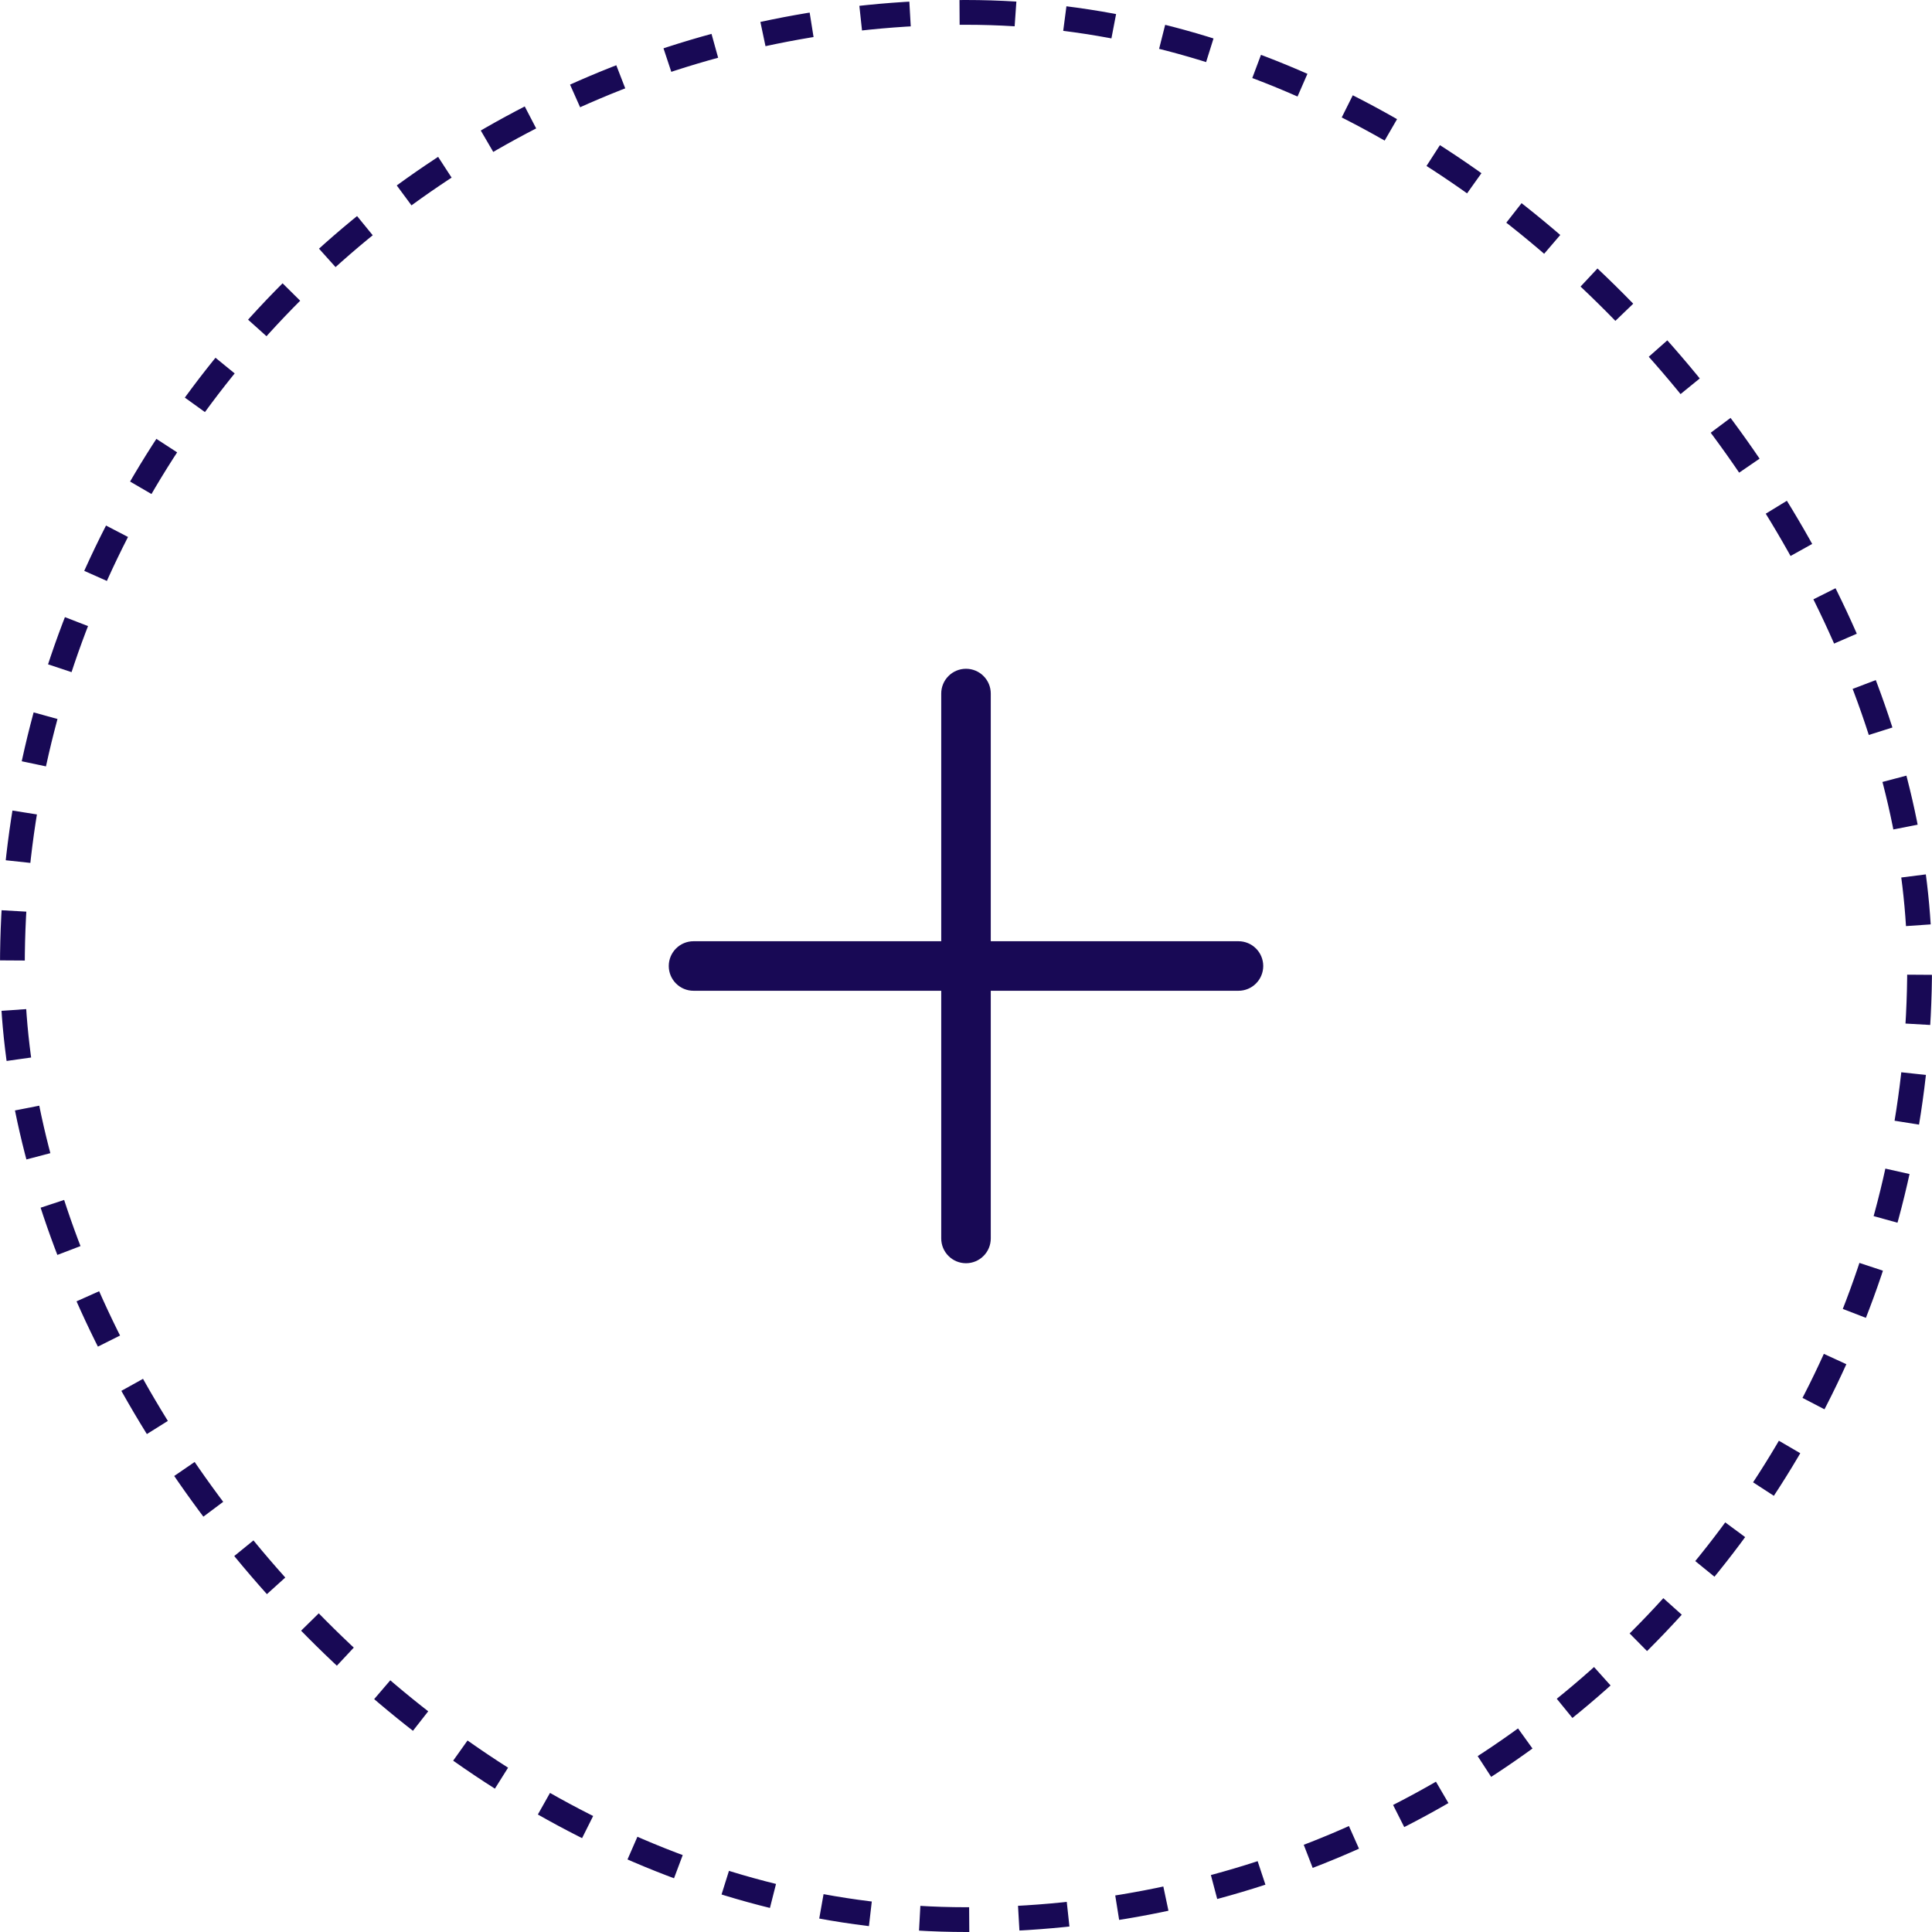
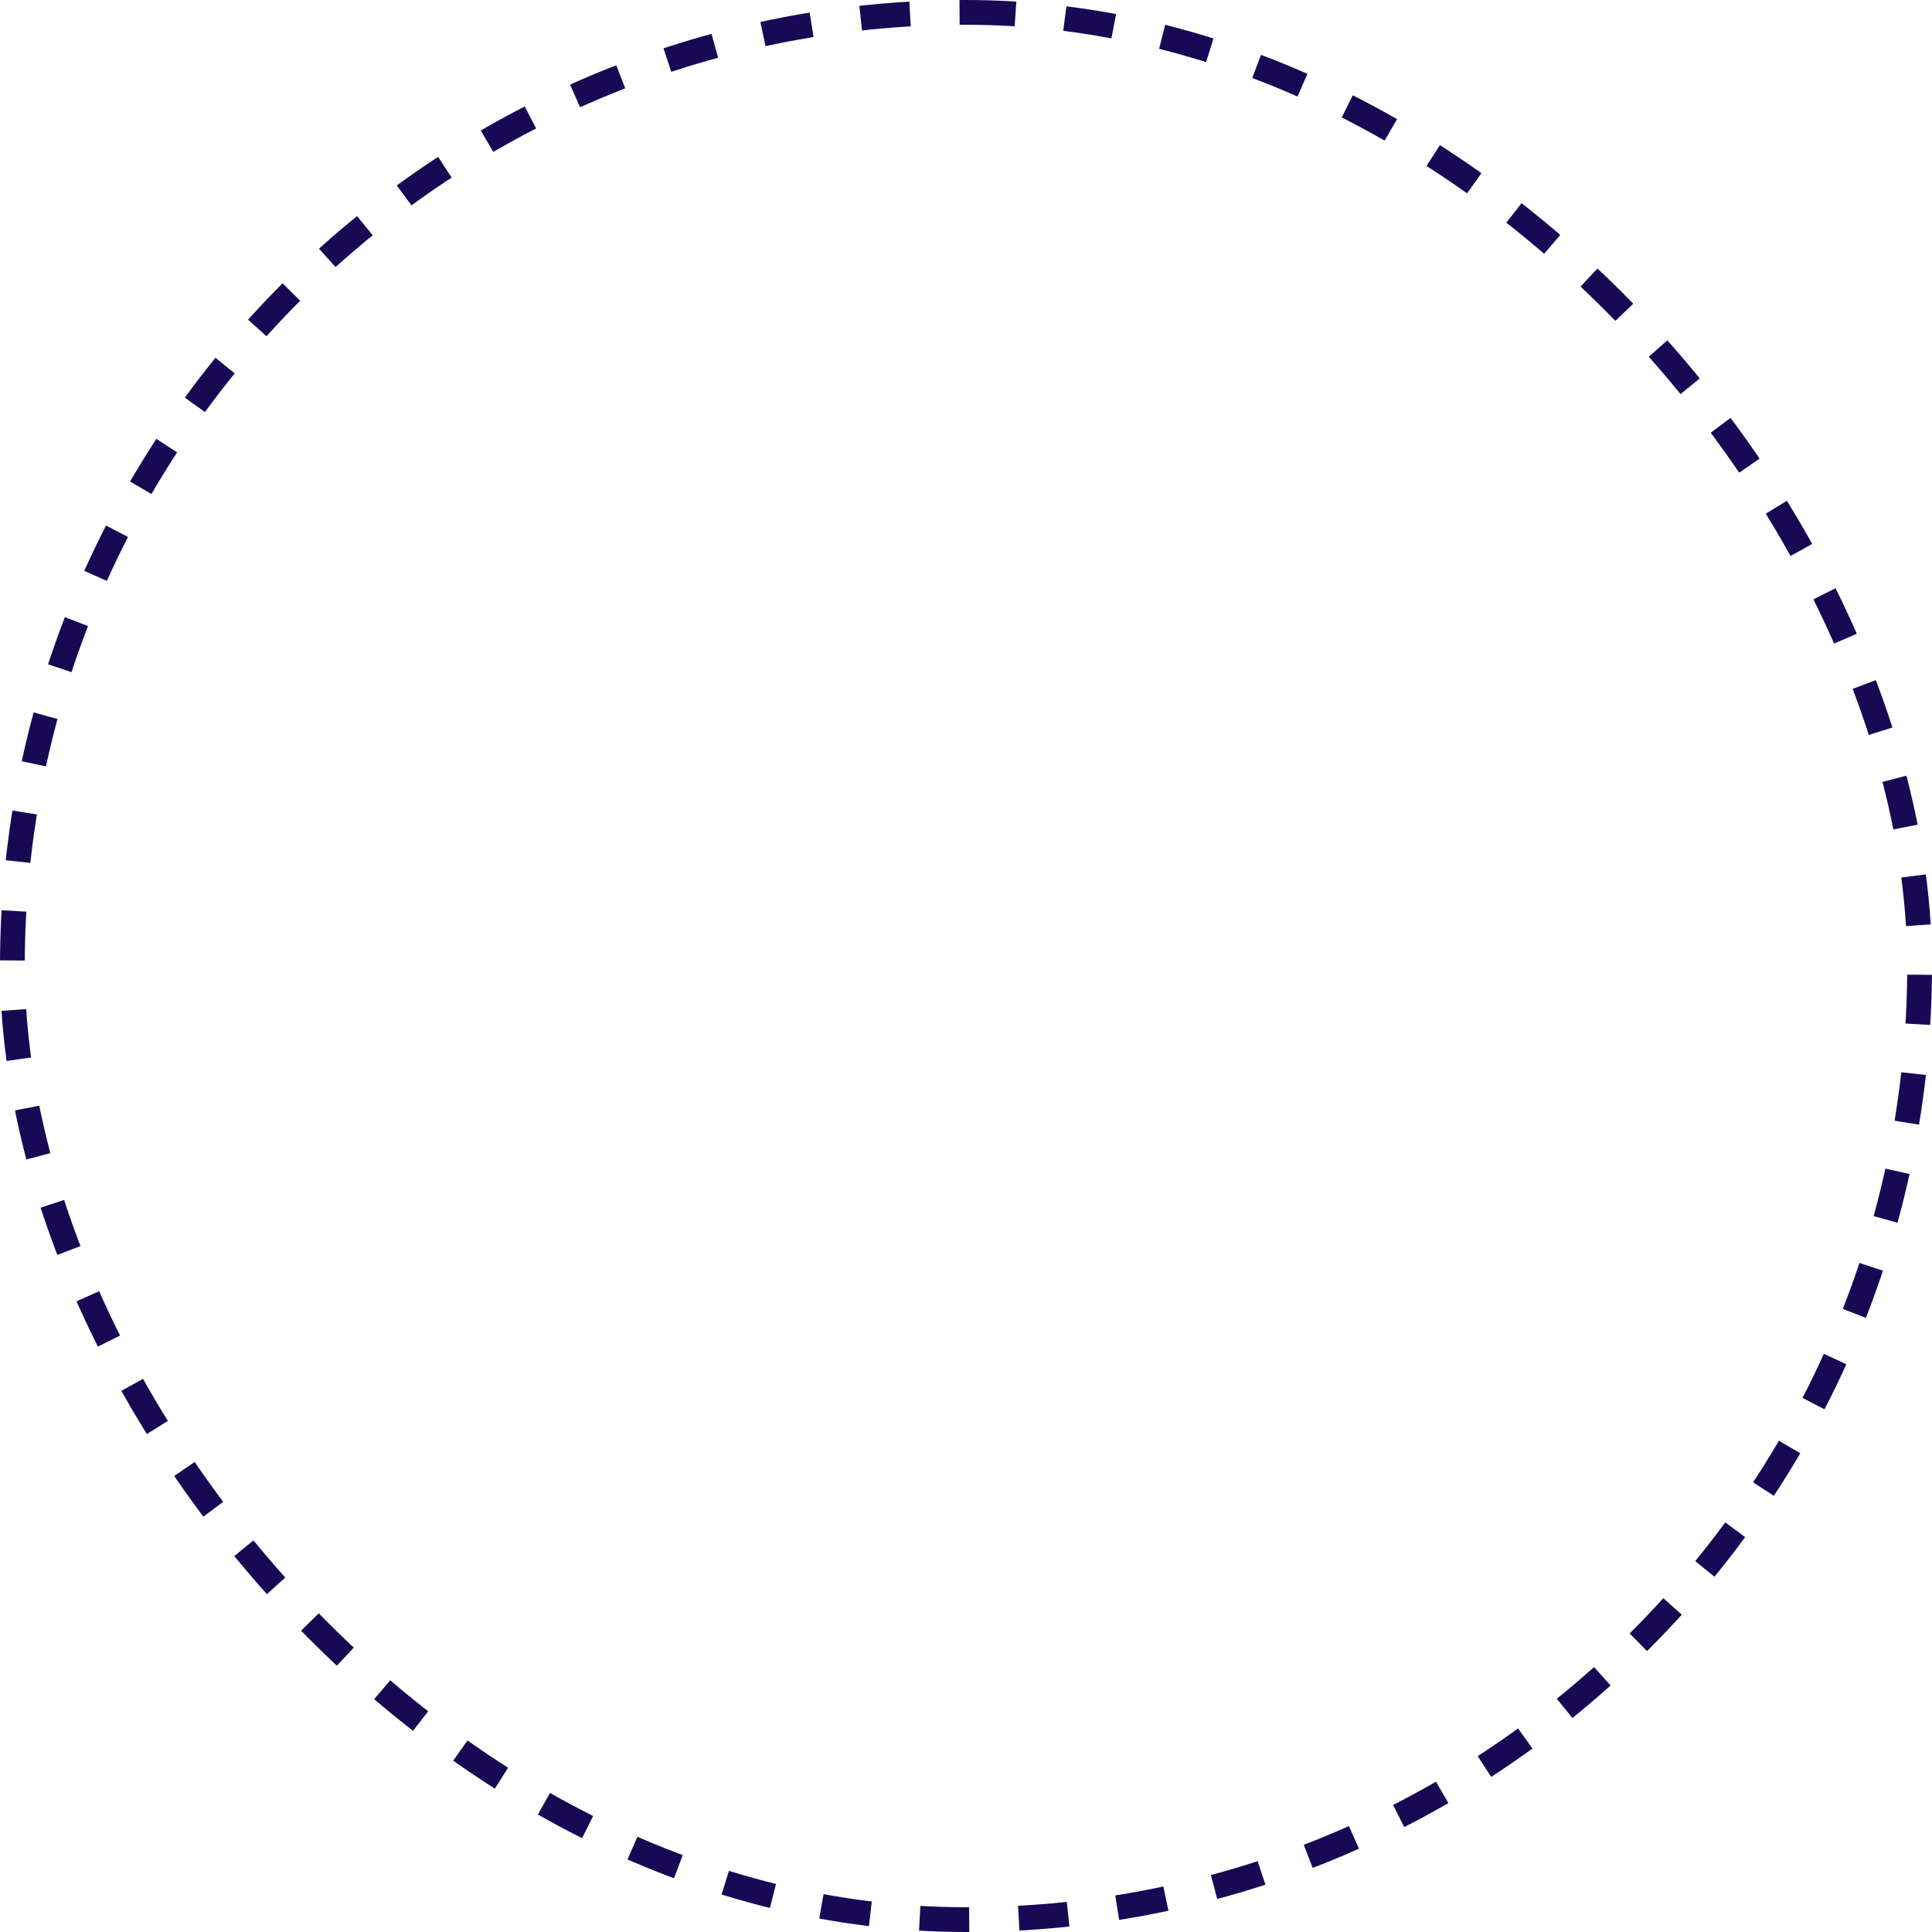
<svg xmlns="http://www.w3.org/2000/svg" width="78" height="78" viewBox="0 0 78 78" fill="none">
  <rect x="0.5" y="0.5" width="77" height="77" rx="38.5" stroke="#180955" stroke-dasharray="2 2" />
-   <path d="M51 39C51 39.265 50.895 39.52 50.707 39.707C50.52 39.895 50.265 40 50 40H40V50C40 50.265 39.895 50.52 39.707 50.707C39.52 50.895 39.265 51 39 51C38.735 51 38.48 50.895 38.293 50.707C38.105 50.52 38 50.265 38 50V40H28C27.735 40 27.48 39.895 27.293 39.707C27.105 39.52 27 39.265 27 39C27 38.735 27.105 38.48 27.293 38.293C27.48 38.105 27.735 38 28 38H38V28C38 27.735 38.105 27.48 38.293 27.293C38.48 27.105 38.735 27 39 27C39.265 27 39.52 27.105 39.707 27.293C39.895 27.48 40 27.735 40 28V38H50C50.265 38 50.52 38.105 50.707 38.293C50.895 38.48 51 38.735 51 39Z" fill="#180955" />
</svg>